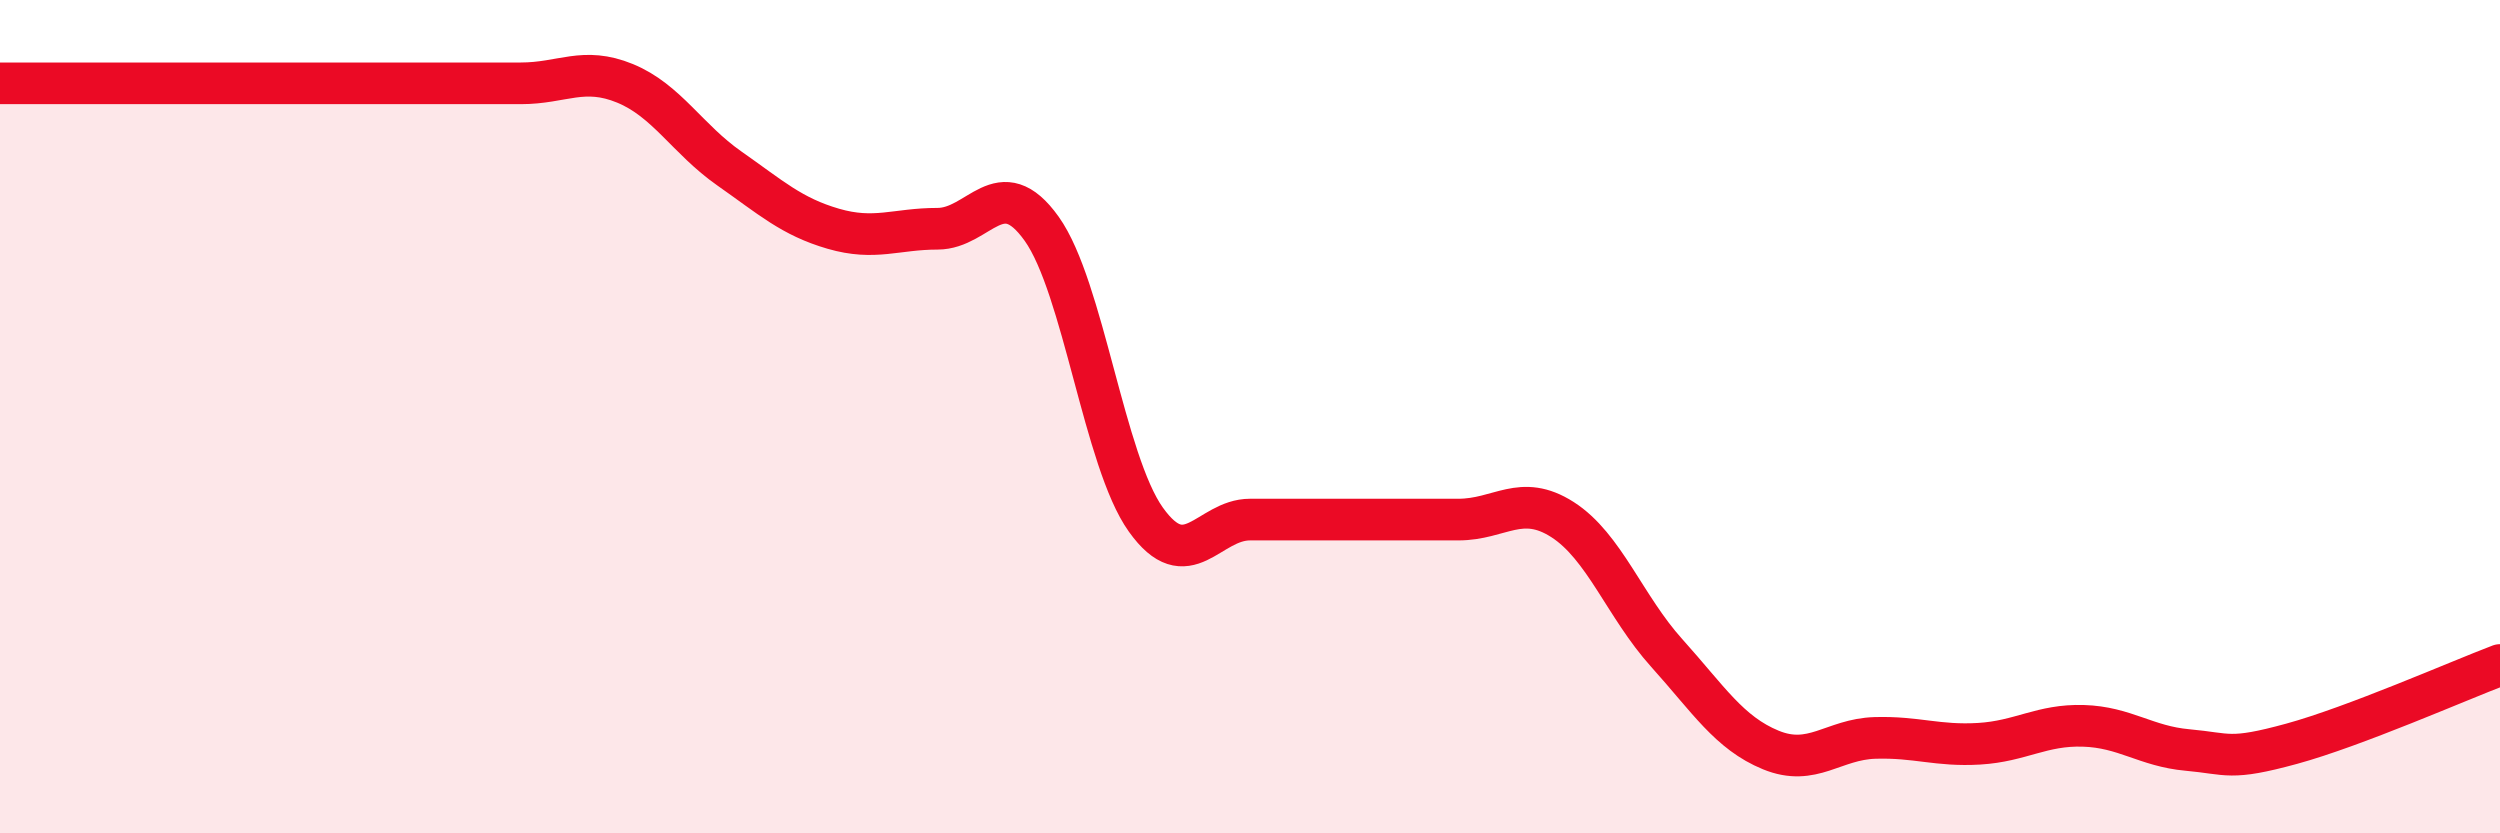
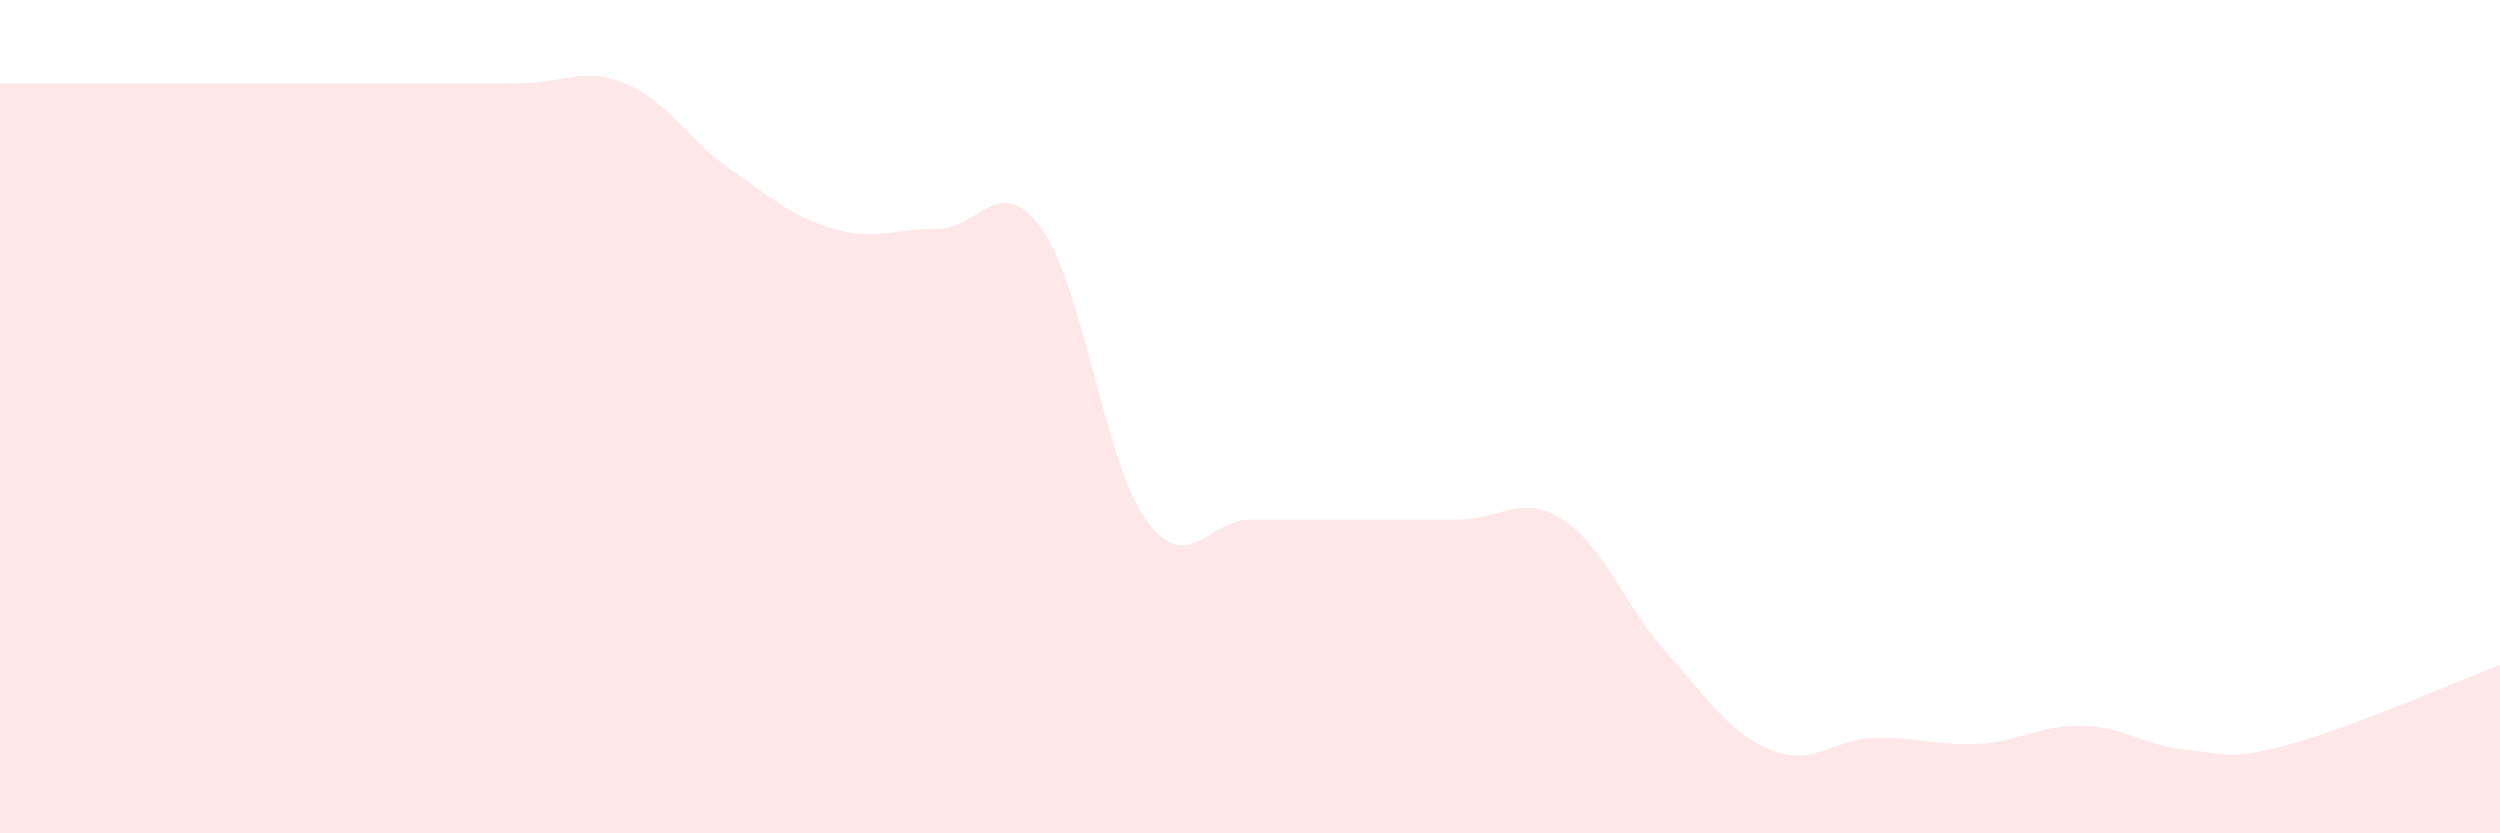
<svg xmlns="http://www.w3.org/2000/svg" width="60" height="20" viewBox="0 0 60 20">
  <path d="M 0,2 C 0.5,2 1.5,2 2.5,2 C 3.5,2 4,2 5,2 C 6,2 6.5,2 7.5,2 C 8.5,2 9,2 10,2 C 11,2 11.5,2 12.5,2 C 13.5,2 14,1.59 15,2 C 16,2.41 16.5,3.34 17.5,4.04 C 18.5,4.74 19,5.2 20,5.49 C 21,5.78 21.5,5.49 22.5,5.49 C 23.5,5.49 24,4.09 25,5.49 C 26,6.89 26.5,11.07 27.5,12.47 C 28.5,13.87 29,12.47 30,12.47 C 31,12.47 31.5,12.47 32.5,12.47 C 33.5,12.47 34,12.47 35,12.47 C 36,12.47 36.5,11.83 37.5,12.47 C 38.5,13.11 39,14.56 40,15.67 C 41,16.78 41.5,17.59 42.5,18 C 43.5,18.41 44,17.74 45,17.71 C 46,17.68 46.5,17.91 47.5,17.85 C 48.5,17.79 49,17.39 50,17.42 C 51,17.45 51.5,17.91 52.5,18 C 53.5,18.09 53.5,18.26 55,17.85 C 56.5,17.44 59,16.34 60,15.96L60 20L0 20Z" fill="#EB0A25" opacity="0.1" stroke-linecap="round" stroke-linejoin="round" />
-   <path d="M 0,2 C 0.5,2 1.5,2 2.5,2 C 3.5,2 4,2 5,2 C 6,2 6.5,2 7.5,2 C 8.5,2 9,2 10,2 C 11,2 11.5,2 12.5,2 C 13.5,2 14,1.59 15,2 C 16,2.41 16.5,3.34 17.5,4.04 C 18.5,4.74 19,5.2 20,5.49 C 21,5.78 21.5,5.49 22.5,5.49 C 23.5,5.49 24,4.09 25,5.49 C 26,6.89 26.5,11.07 27.5,12.47 C 28.5,13.87 29,12.47 30,12.47 C 31,12.47 31.5,12.47 32.5,12.47 C 33.5,12.47 34,12.47 35,12.47 C 36,12.47 36.5,11.83 37.5,12.47 C 38.5,13.11 39,14.56 40,15.67 C 41,16.78 41.5,17.59 42.5,18 C 43.5,18.41 44,17.74 45,17.71 C 46,17.68 46.5,17.91 47.5,17.85 C 48.5,17.79 49,17.39 50,17.42 C 51,17.45 51.5,17.91 52.5,18 C 53.5,18.09 53.5,18.26 55,17.85 C 56.5,17.44 59,16.34 60,15.96" stroke="#EB0A25" stroke-width="1" fill="none" stroke-linecap="round" stroke-linejoin="round" />
</svg>